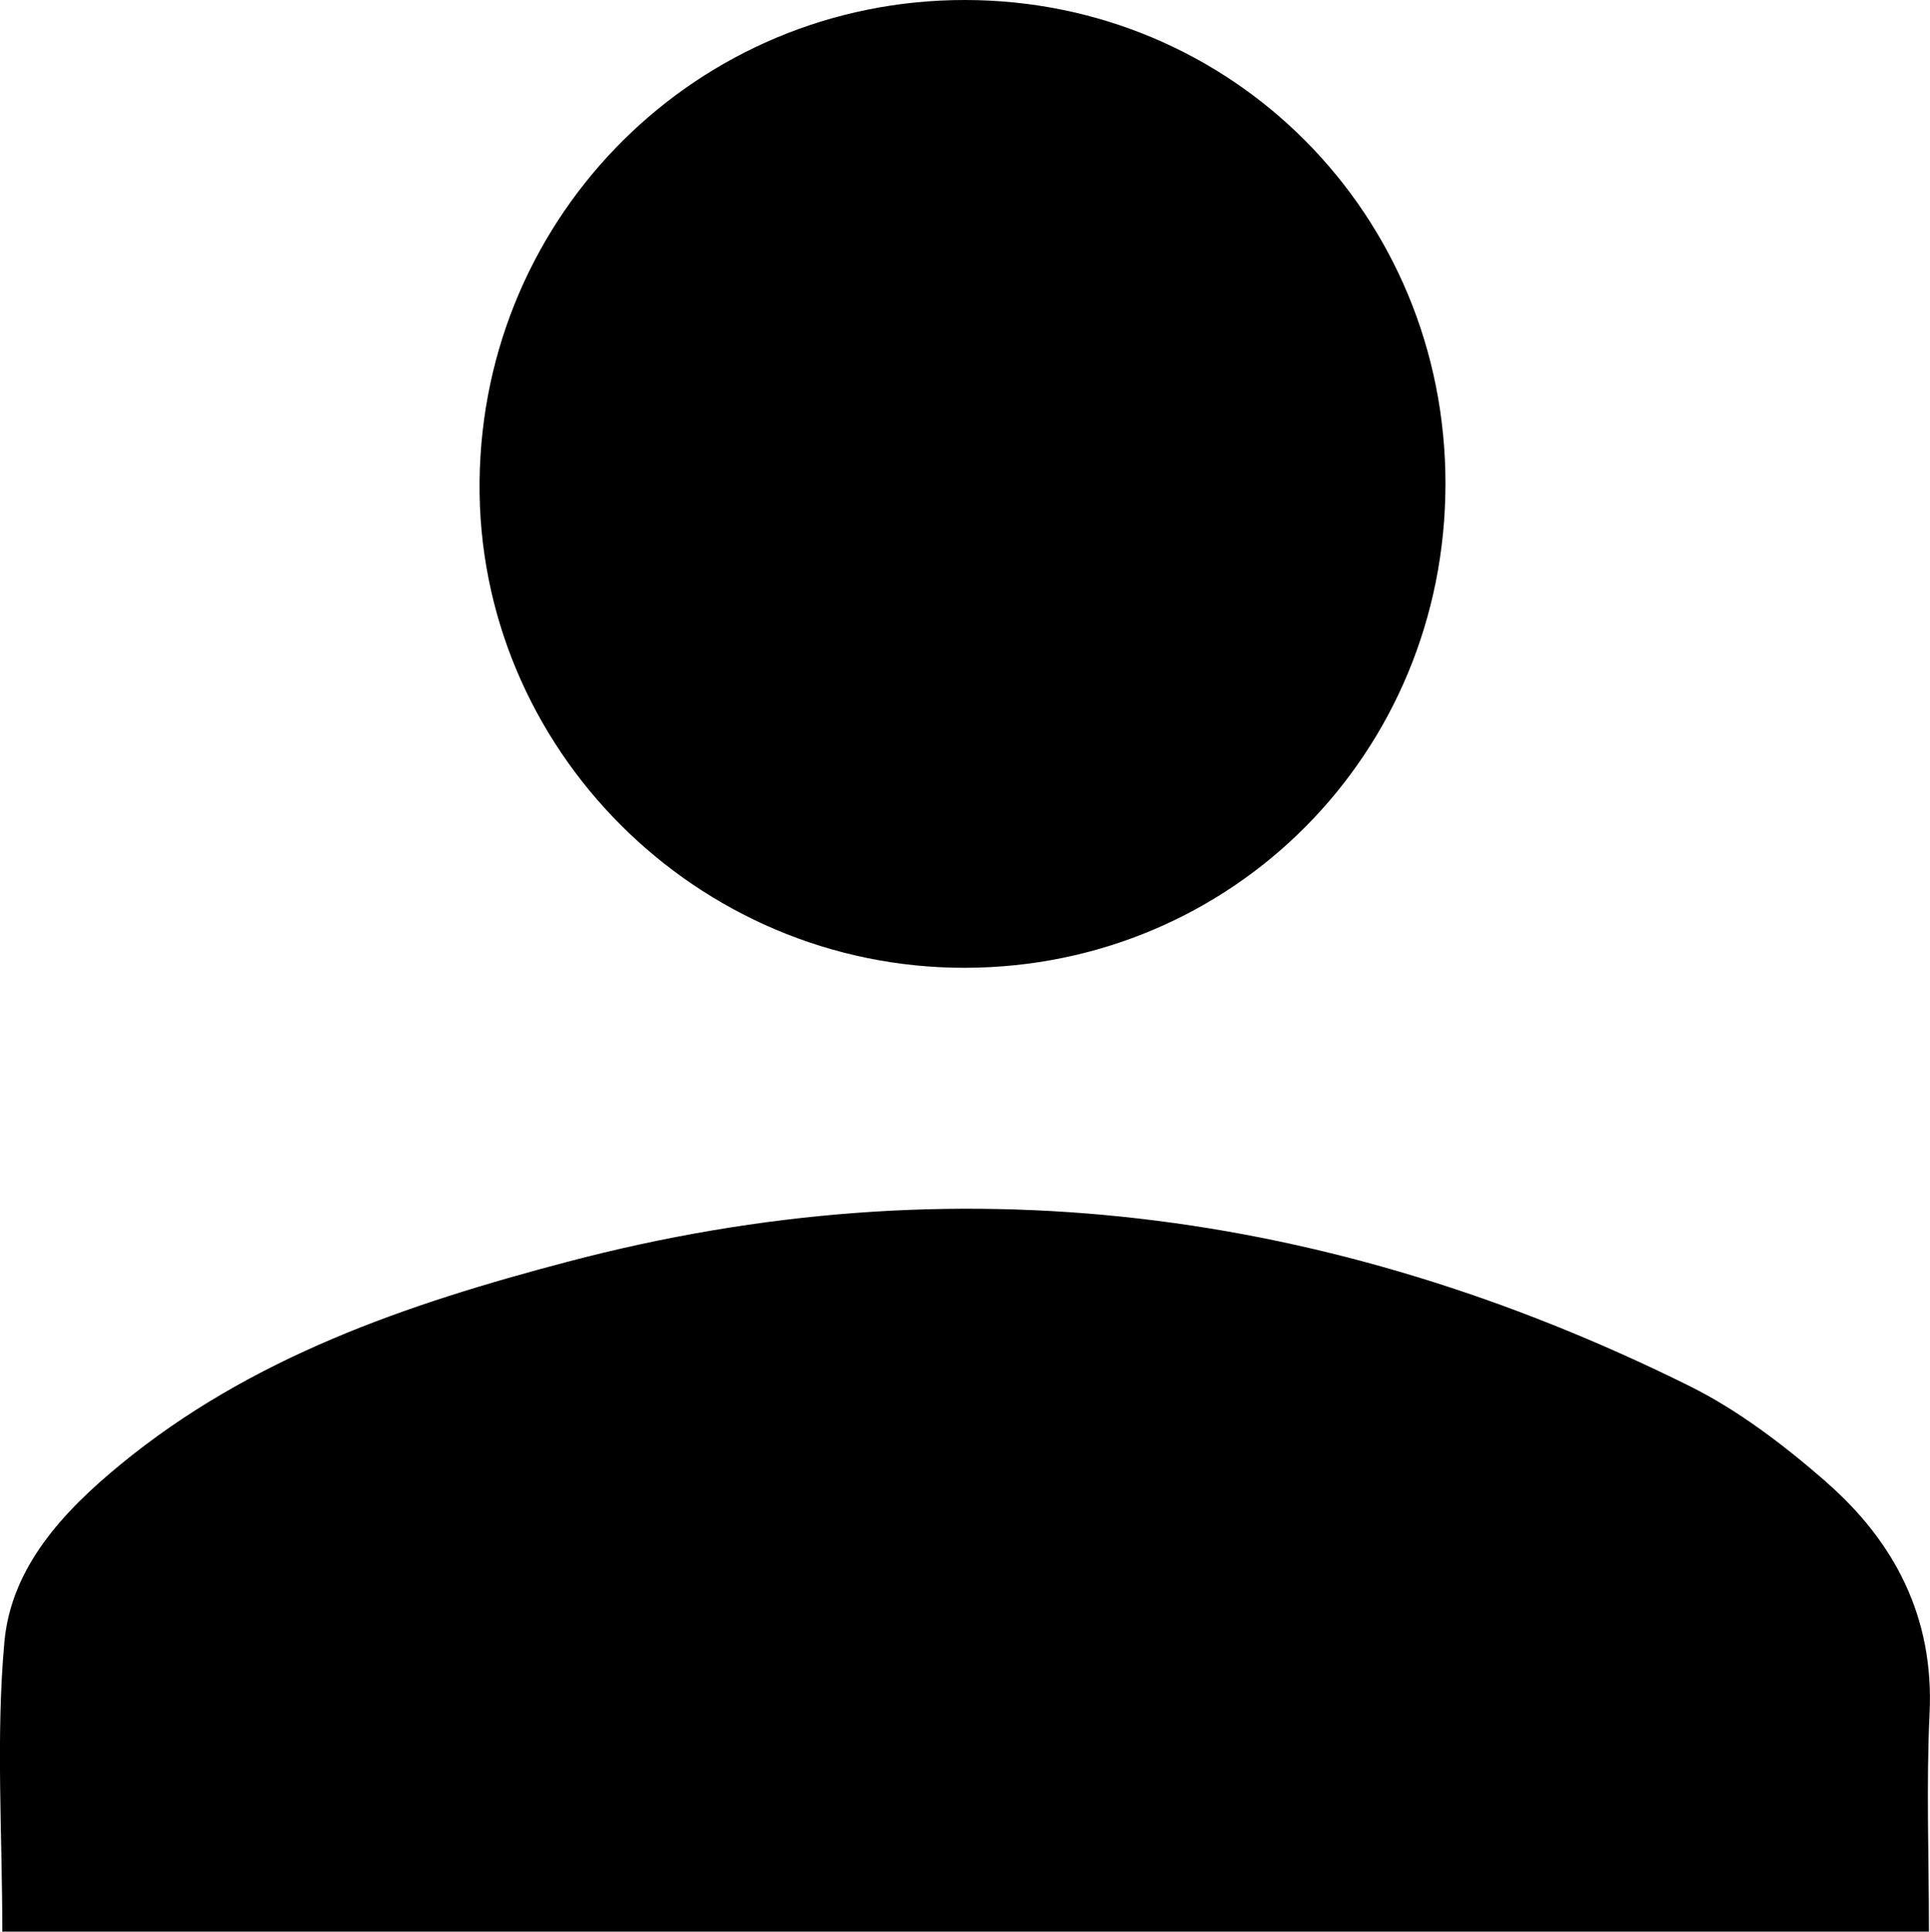
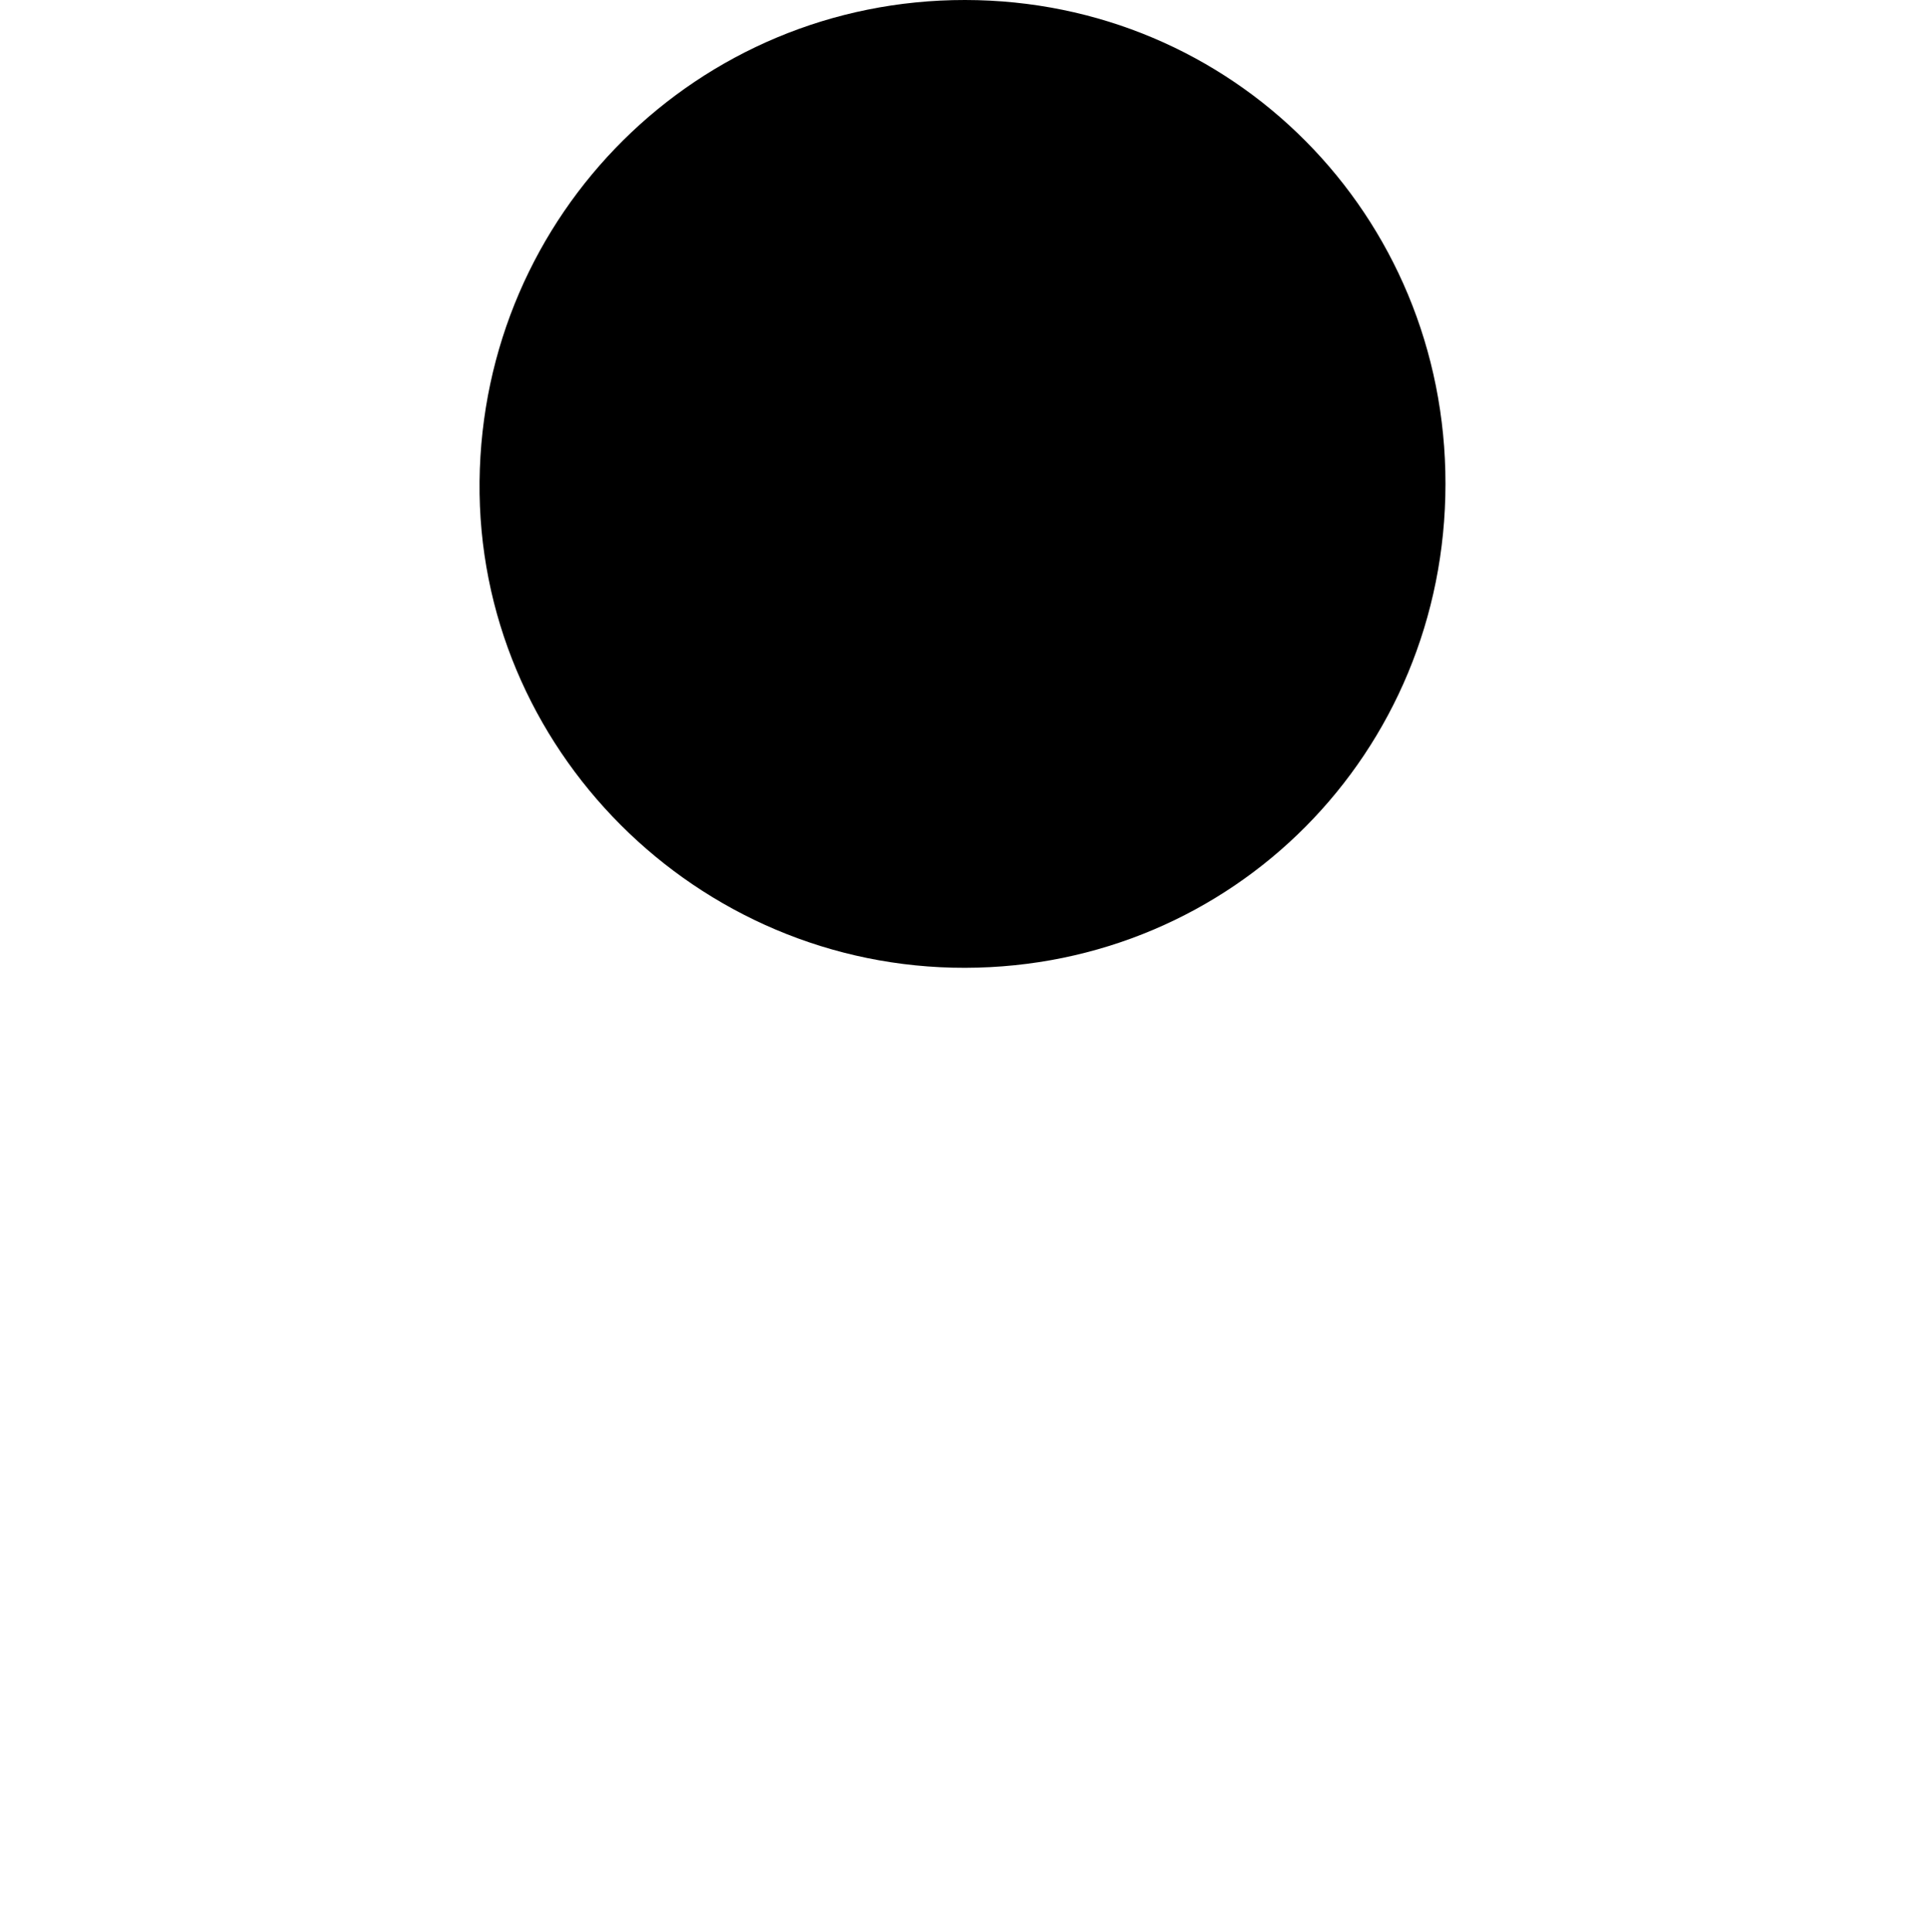
<svg xmlns="http://www.w3.org/2000/svg" id="Ebene_2" viewBox="0 0 182.87 182.98">
  <defs>
    <style>.cls-1{stroke-width:0px;}</style>
  </defs>
  <g id="Ebene_1-2">
    <g id="individulisierbar">
-       <path class="cls-1" d="m173,140.35c-3.99-3.47-8.34-6.8-13.05-9.12-33.93-16.78-69.29-21.43-106.19-11.7-15.22,4.01-29.98,9.03-42.38,19.23-5.39,4.43-10.31,9.7-10.96,16.75-.82,9.02-.2,18.17-.2,27.48h182.55c0-7.09-.26-13.89.06-20.67.44-9.09-3.29-16.26-9.84-21.97Z" />
      <path class="cls-1" d="m91.45,91.68c25.36-.05,45.5-20.34,45.51-45.84C136.98,20.35,116.79.02,91.44,0c-25.29-.02-45.73,20.24-46,45.6-.27,25.27,20.56,46.13,46.01,46.08Z" />
    </g>
  </g>
</svg>